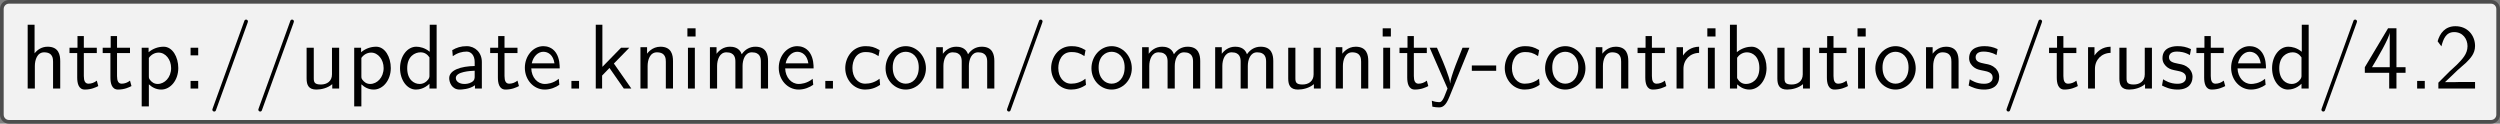
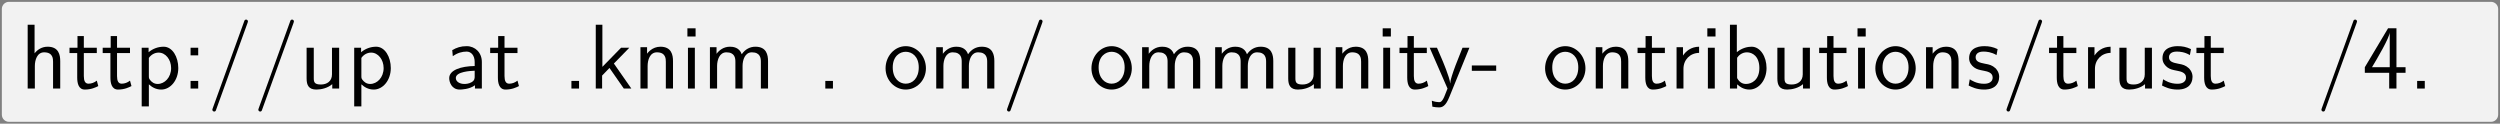
<svg xmlns="http://www.w3.org/2000/svg" xmlns:xlink="http://www.w3.org/1999/xlink" version="1.1" width="379.203pt" height="18.758pt" viewBox="41.841 698.327 379.203 18.758">
  <rect x="41.841" y="698.327" width="379.203" height="18.758" fill="#808080" stroke="none" />
  <defs>
    <path id="g16-45" d="M2.75-1.923V-2.501H.11V-1.923H2.75Z" />
    <path id="g16-46" d="M1.793 0V-.827H.966V0H1.793Z" />
    <path id="g16-47" d="M4.413-7.273C4.413-7.382 4.324-7.472 4.214-7.472C4.075-7.472 4.035-7.372 4.005-7.273L.608 2.112C.558 2.242 .558 2.291 .558 2.291C.558 2.401 .648 2.491 .757 2.491C.897 2.491 .936 2.391 .966 2.291L4.364-7.093C4.413-7.223 4.413-7.273 4.413-7.273Z" />
-     <path id="g16-50" d="M4.473 0V-.707H2.66C2.54-.707 2.421-.697 2.301-.697H1.215C1.534-.976 2.291-1.724 2.6-2.012C2.79-2.192 3.298-2.61 3.487-2.79C3.935-3.238 4.473-3.766 4.473-4.613C4.473-5.758 3.666-6.755 2.351-6.755C1.215-6.755 .658-5.978 .418-5.121C.538-4.951 .588-4.892 .608-4.862C.628-4.842 .727-4.712 .827-4.573C1.026-5.34 1.305-6.117 2.212-6.117C3.148-6.117 3.656-5.37 3.656-4.593C3.656-3.746 3.088-3.178 2.501-2.58L1.733-1.873L.498-.638V0H4.473Z" />
    <path id="g16-52" d="M4.692-1.704V-2.311H3.706V-6.535H2.8L.279-2.311V-1.704H2.919V0H3.706V-1.704H4.692ZM2.979-2.311H1.056C1.574-3.168 2.969-5.529 2.979-6.097V-2.311Z" />
    <path id="g16-58" d="M1.793-3.597V-4.423H.966V-3.597H1.793ZM1.793 0V-.827H.966V0H1.793Z" />
    <path id="g16-97" d="M4.075 0V-2.879C4.075-3.895 3.347-4.593 2.431-4.593C1.783-4.593 1.335-4.433 .867-4.164L.927-3.507C1.445-3.875 1.943-4.005 2.431-4.005C2.899-4.005 3.298-3.606 3.298-2.869V-2.441C1.803-2.421 .538-2.002 .538-1.126C.538-.697 .807 .11 1.674 .11C1.813 .11 2.75 .09 3.328-.359V0H4.075ZM3.298-1.315C3.298-1.126 3.298-.877 2.959-.687C2.67-.508 2.291-.498 2.182-.498C1.704-.498 1.255-.727 1.255-1.146C1.255-1.843 2.869-1.913 3.298-1.933V-1.315Z" />
    <path id="g16-98" d="M4.782-2.222C4.782-3.457 4.105-4.533 3.168-4.533C2.78-4.533 2.162-4.433 1.564-3.945V-6.914H.817V0H1.594V-.458C1.833-.239 2.262 .11 2.929 .11C3.925 .11 4.782-.887 4.782-2.222ZM4.005-2.222C4.005-.927 3.168-.498 2.56-.498C2.172-.498 1.843-.677 1.594-1.136V-3.337C1.753-3.577 2.112-3.925 2.66-3.925C3.248-3.925 4.005-3.497 4.005-2.222Z" />
-     <path id="g16-99" d="M4.134-.399L4.075-1.066C3.567-.667 3.029-.528 2.521-.528C1.694-.528 1.136-1.245 1.136-2.222C1.136-2.999 1.504-3.955 2.56-3.955C3.078-3.955 3.417-3.875 3.965-3.517L4.085-4.164C3.497-4.503 3.158-4.593 2.55-4.593C1.166-4.593 .359-3.387 .359-2.212C.359-.976 1.265 .11 2.511 .11C3.049 .11 3.597-.03 4.134-.399Z" />
-     <path id="g16-100" d="M4.324 0V-6.914H3.577V-3.985C3.049-4.423 2.491-4.533 2.122-4.533C1.136-4.533 .359-3.497 .359-2.212C.359-.907 1.126 .11 2.072 .11C2.401 .11 2.989 .02 3.547-.518V0H4.324ZM3.547-1.385C3.547-1.245 3.537-1.066 3.218-.777C2.989-.578 2.74-.498 2.481-.498C1.863-.498 1.136-.966 1.136-2.202C1.136-3.517 1.993-3.925 2.58-3.925C3.029-3.925 3.328-3.696 3.547-3.377V-1.385Z" />
-     <path id="g16-101" d="M4.125-2.182C4.125-2.521 4.115-3.268 3.726-3.866C3.318-4.483 2.71-4.593 2.351-4.593C1.245-4.593 .349-3.537 .349-2.252C.349-.936 1.305 .11 2.501 .11C3.128 .11 3.696-.13 4.085-.408L4.025-1.056C3.397-.538 2.74-.498 2.511-.498C1.714-.498 1.076-1.205 1.046-2.182H4.125ZM3.557-2.73H1.096C1.255-3.487 1.783-3.985 2.351-3.985C2.869-3.985 3.427-3.646 3.557-2.73Z" />
    <path id="g16-104" d="M4.334 0V-2.969C4.334-3.626 4.184-4.533 2.969-4.533C2.351-4.533 1.873-4.224 1.554-3.816V-6.914H.807V0H1.584V-2.441C1.584-3.098 1.833-3.925 2.59-3.925C3.547-3.925 3.557-3.218 3.557-2.899V0H4.334Z" />
    <path id="g16-105" d="M1.554 0V-4.423H.807V0H1.554ZM1.634-5.639V-6.526H.747V-5.639H1.634Z" />
    <path id="g16-107" d="M4.692 0L2.8-2.71L4.473-4.423H3.577L1.554-2.351V-6.914H.837V0H1.524V-1.405L2.321-2.232L3.875 0H4.692Z" />
    <path id="g16-109" d="M7.103 0V-2.969C7.103-3.636 6.944-4.533 5.738-4.533C5.141-4.533 4.623-4.254 4.254-3.716C3.995-4.473 3.298-4.533 2.979-4.533C2.262-4.533 1.793-4.125 1.524-3.766V-4.483H.807V0H1.584V-2.441C1.584-3.118 1.853-3.925 2.59-3.925C3.517-3.925 3.567-3.278 3.567-2.899V0H4.344V-2.441C4.344-3.118 4.613-3.925 5.35-3.925C6.276-3.925 6.326-3.278 6.326-2.899V0H7.103Z" />
    <path id="g16-110" d="M4.334 0V-2.969C4.334-3.626 4.184-4.533 2.969-4.533C2.072-4.533 1.584-3.856 1.524-3.776V-4.483H.807V0H1.584V-2.441C1.584-3.098 1.833-3.925 2.59-3.925C3.547-3.925 3.557-3.218 3.557-2.899V0H4.334Z" />
    <path id="g16-111" d="M4.672-2.192C4.672-3.527 3.676-4.593 2.491-4.593C1.265-4.593 .299-3.497 .299-2.192C.299-.877 1.315 .11 2.481 .11C3.676 .11 4.672-.897 4.672-2.192ZM3.895-2.291C3.895-1.116 3.218-.528 2.481-.528C1.793-.528 1.076-1.086 1.076-2.291S1.833-3.985 2.481-3.985C3.178-3.985 3.895-3.467 3.895-2.291Z" />
    <path id="g16-112" d="M4.782-2.222C4.782-3.417 4.154-4.533 3.198-4.533C2.6-4.533 2.022-4.324 1.564-3.935V-4.423H.817V1.933H1.594V-.458C1.903-.169 2.341 .11 2.939 .11C3.905 .11 4.782-.867 4.782-2.222ZM4.005-2.222C4.005-1.196 3.298-.498 2.55-.498C2.162-.498 1.893-.697 1.694-.966C1.594-1.116 1.594-1.136 1.594-1.315V-3.318C1.833-3.666 2.222-3.895 2.65-3.895C3.407-3.895 4.005-3.138 4.005-2.222Z" />
    <path id="g16-114" d="M3.258-3.866V-4.533C2.371-4.523 1.823-4.035 1.514-3.577V-4.483H.817V0H1.564V-2.132C1.564-3.128 2.281-3.846 3.258-3.866Z" />
    <path id="g16-115" d="M3.587-1.275C3.587-1.823 3.218-2.162 3.198-2.192C2.809-2.54 2.54-2.6 2.042-2.69C1.494-2.8 1.036-2.899 1.036-3.387C1.036-4.005 1.753-4.005 1.883-4.005C2.202-4.005 2.73-3.965 3.298-3.626L3.417-4.274C2.899-4.513 2.491-4.593 1.983-4.593C1.733-4.593 .329-4.593 .329-3.288C.329-2.8 .618-2.481 .867-2.291C1.176-2.072 1.395-2.032 1.943-1.923C2.301-1.853 2.879-1.733 2.879-1.205C2.879-.518 2.092-.518 1.943-.518C1.136-.518 .578-.887 .399-1.006L.279-.329C.598-.169 1.146 .11 1.953 .11C2.132 .11 2.68 .11 3.108-.209C3.417-.448 3.587-.847 3.587-1.275Z" />
    <path id="g16-116" d="M3.308-.269L3.148-.857C2.889-.648 2.57-.528 2.252-.528C1.883-.528 1.743-.827 1.743-1.355V-3.846H3.148V-4.423H1.743V-5.689H1.056V-4.423H.189V-3.846H1.026V-1.186C1.026-.588 1.166 .11 1.853 .11C2.55 .11 3.059-.139 3.308-.269Z" />
    <path id="g16-117" d="M4.334 0V-4.423H3.557V-1.534C3.557-.787 2.999-.438 2.361-.438C1.654-.438 1.584-.697 1.584-1.126V-4.423H.807V-1.086C.807-.369 1.036 .11 1.863 .11C2.391 .11 3.098-.05 3.587-.478V0H4.334Z" />
    <path id="g16-121" d="M4.443-4.423H3.696C2.401-1.255 2.381-.797 2.371-.568H2.361C2.301-1.235 1.504-3.088 1.465-3.178L.927-4.423H.139L2.072 0L1.714 .897C1.455 1.474 1.285 1.474 1.146 1.474C.986 1.474 .667 1.435 .369 1.315L.428 1.963C.648 2.012 .927 2.042 1.146 2.042C1.494 2.042 1.863 1.923 2.271 .907L4.443-4.423Z" />
  </defs>
  <g id="page1" transform="matrix(1.4 0 0 1.4 0 0)">
    <path d="M166.09 499.004H299.773C300.199 499.004 300.547 499.352 300.547 499.777V504.73C300.547 505.16 300.547 505.852 300.547 506.277V511.23C300.547 511.656 300.199 512.004 299.773 512.004H166.09C165.66 512.004 164.969 512.004 164.543 512.004H30.855C30.43 512.004 30.086 511.656 30.086 511.23V506.277C30.086 505.852 30.086 505.16 30.086 504.73V499.777C30.086 499.352 30.43 499.004 30.855 499.004H164.543C164.969 499.004 165.66 499.004 166.09 499.004Z" fill="#f2f2f2" />
-     <path d="M166.09 499.004H299.773C300.199 499.004 300.547 499.352 300.547 499.777V504.73C300.547 505.16 300.547 505.852 300.547 506.277V511.23C300.547 511.656 300.199 512.004 299.773 512.004H166.09C165.66 512.004 164.969 512.004 164.543 512.004H30.855C30.43 512.004 30.086 511.656 30.086 511.23V506.277C30.086 505.852 30.086 505.16 30.086 504.73V499.777C30.086 499.352 30.43 499.004 30.855 499.004H164.543C164.969 499.004 165.66 499.004 166.09 499.004Z" stroke="#4d4d4d" fill="none" stroke-width=".399" stroke-miterlimit="10" />
    <g transform="matrix(1 0 0 1 -133.238 2.895)">
      <use x="165.316" y="505.504" xlink:href="#g16-104" />
      <use x="170.464" y="505.504" xlink:href="#g16-116" />
      <use x="174.061" y="505.504" xlink:href="#g16-116" />
      <use x="177.659" y="505.504" xlink:href="#g16-112" />
      <use x="182.806" y="505.504" xlink:href="#g16-58" />
      <use x="185.573" y="505.504" xlink:href="#g16-47" />
      <use x="190.555" y="505.504" xlink:href="#g16-47" />
      <use x="195.536" y="505.504" xlink:href="#g16-117" />
      <use x="200.683" y="505.504" xlink:href="#g16-112" />
      <use x="206.107" y="505.504" xlink:href="#g16-100" />
      <use x="211.255" y="505.504" xlink:href="#g16-97" />
      <use x="216.042" y="505.504" xlink:href="#g16-116" />
      <use x="219.64" y="505.504" xlink:href="#g16-101" />
      <use x="224.068" y="505.504" xlink:href="#g16-46" />
      <use x="226.835" y="505.504" xlink:href="#g16-107" />
      <use x="231.706" y="505.504" xlink:href="#g16-110" />
      <use x="236.853" y="505.504" xlink:href="#g16-105" />
      <use x="239.233" y="505.504" xlink:href="#g16-109" />
      <use x="247.148" y="505.504" xlink:href="#g16-101" />
      <use x="251.576" y="505.504" xlink:href="#g16-46" />
      <use x="254.343" y="505.504" xlink:href="#g16-99" />
      <use x="258.771" y="505.504" xlink:href="#g16-111" />
      <use x="263.753" y="505.504" xlink:href="#g16-109" />
      <use x="271.667" y="505.504" xlink:href="#g16-47" />
      <use x="276.649" y="505.504" xlink:href="#g16-99" />
      <use x="281.077" y="505.504" xlink:href="#g16-111" />
      <use x="286.058" y="505.504" xlink:href="#g16-109" />
      <use x="293.973" y="505.504" xlink:href="#g16-109" />
      <use x="301.888" y="505.504" xlink:href="#g16-117" />
      <use x="307.035" y="505.504" xlink:href="#g16-110" />
      <use x="312.182" y="505.504" xlink:href="#g16-105" />
      <use x="314.563" y="505.504" xlink:href="#g16-116" />
      <use x="317.883" y="505.504" xlink:href="#g16-121" />
      <use x="322.477" y="505.504" xlink:href="#g16-45" />
      <use x="325.798" y="505.504" xlink:href="#g16-99" />
      <use x="330.226" y="505.504" xlink:href="#g16-111" />
      <use x="335.207" y="505.504" xlink:href="#g16-110" />
      <use x="340.355" y="505.504" xlink:href="#g16-116" />
      <use x="343.952" y="505.504" xlink:href="#g16-114" />
      <use x="347.356" y="505.504" xlink:href="#g16-105" />
      <use x="349.736" y="505.504" xlink:href="#g16-98" />
      <use x="354.883" y="505.504" xlink:href="#g16-117" />
      <use x="360.031" y="505.504" xlink:href="#g16-116" />
      <use x="363.628" y="505.504" xlink:href="#g16-105" />
      <use x="366.008" y="505.504" xlink:href="#g16-111" />
      <use x="370.99" y="505.504" xlink:href="#g16-110" />
      <use x="376.137" y="505.504" xlink:href="#g16-115" />
      <use x="379.956" y="505.504" xlink:href="#g16-47" />
      <use x="384.937" y="505.504" xlink:href="#g16-116" />
      <use x="388.535" y="505.504" xlink:href="#g16-114" />
      <use x="391.939" y="505.504" xlink:href="#g16-117" />
      <use x="397.086" y="505.504" xlink:href="#g16-115" />
      <use x="400.905" y="505.504" xlink:href="#g16-116" />
      <use x="404.503" y="505.504" xlink:href="#g16-101" />
      <use x="408.931" y="505.504" xlink:href="#g16-100" />
      <use x="414.078" y="505.504" xlink:href="#g16-47" />
      <use x="419.059" y="505.504" xlink:href="#g16-52" />
      <use x="424.041" y="505.504" xlink:href="#g16-46" />
      <use x="426.808" y="505.504" xlink:href="#g16-50" />
    </g>
  </g>
</svg>